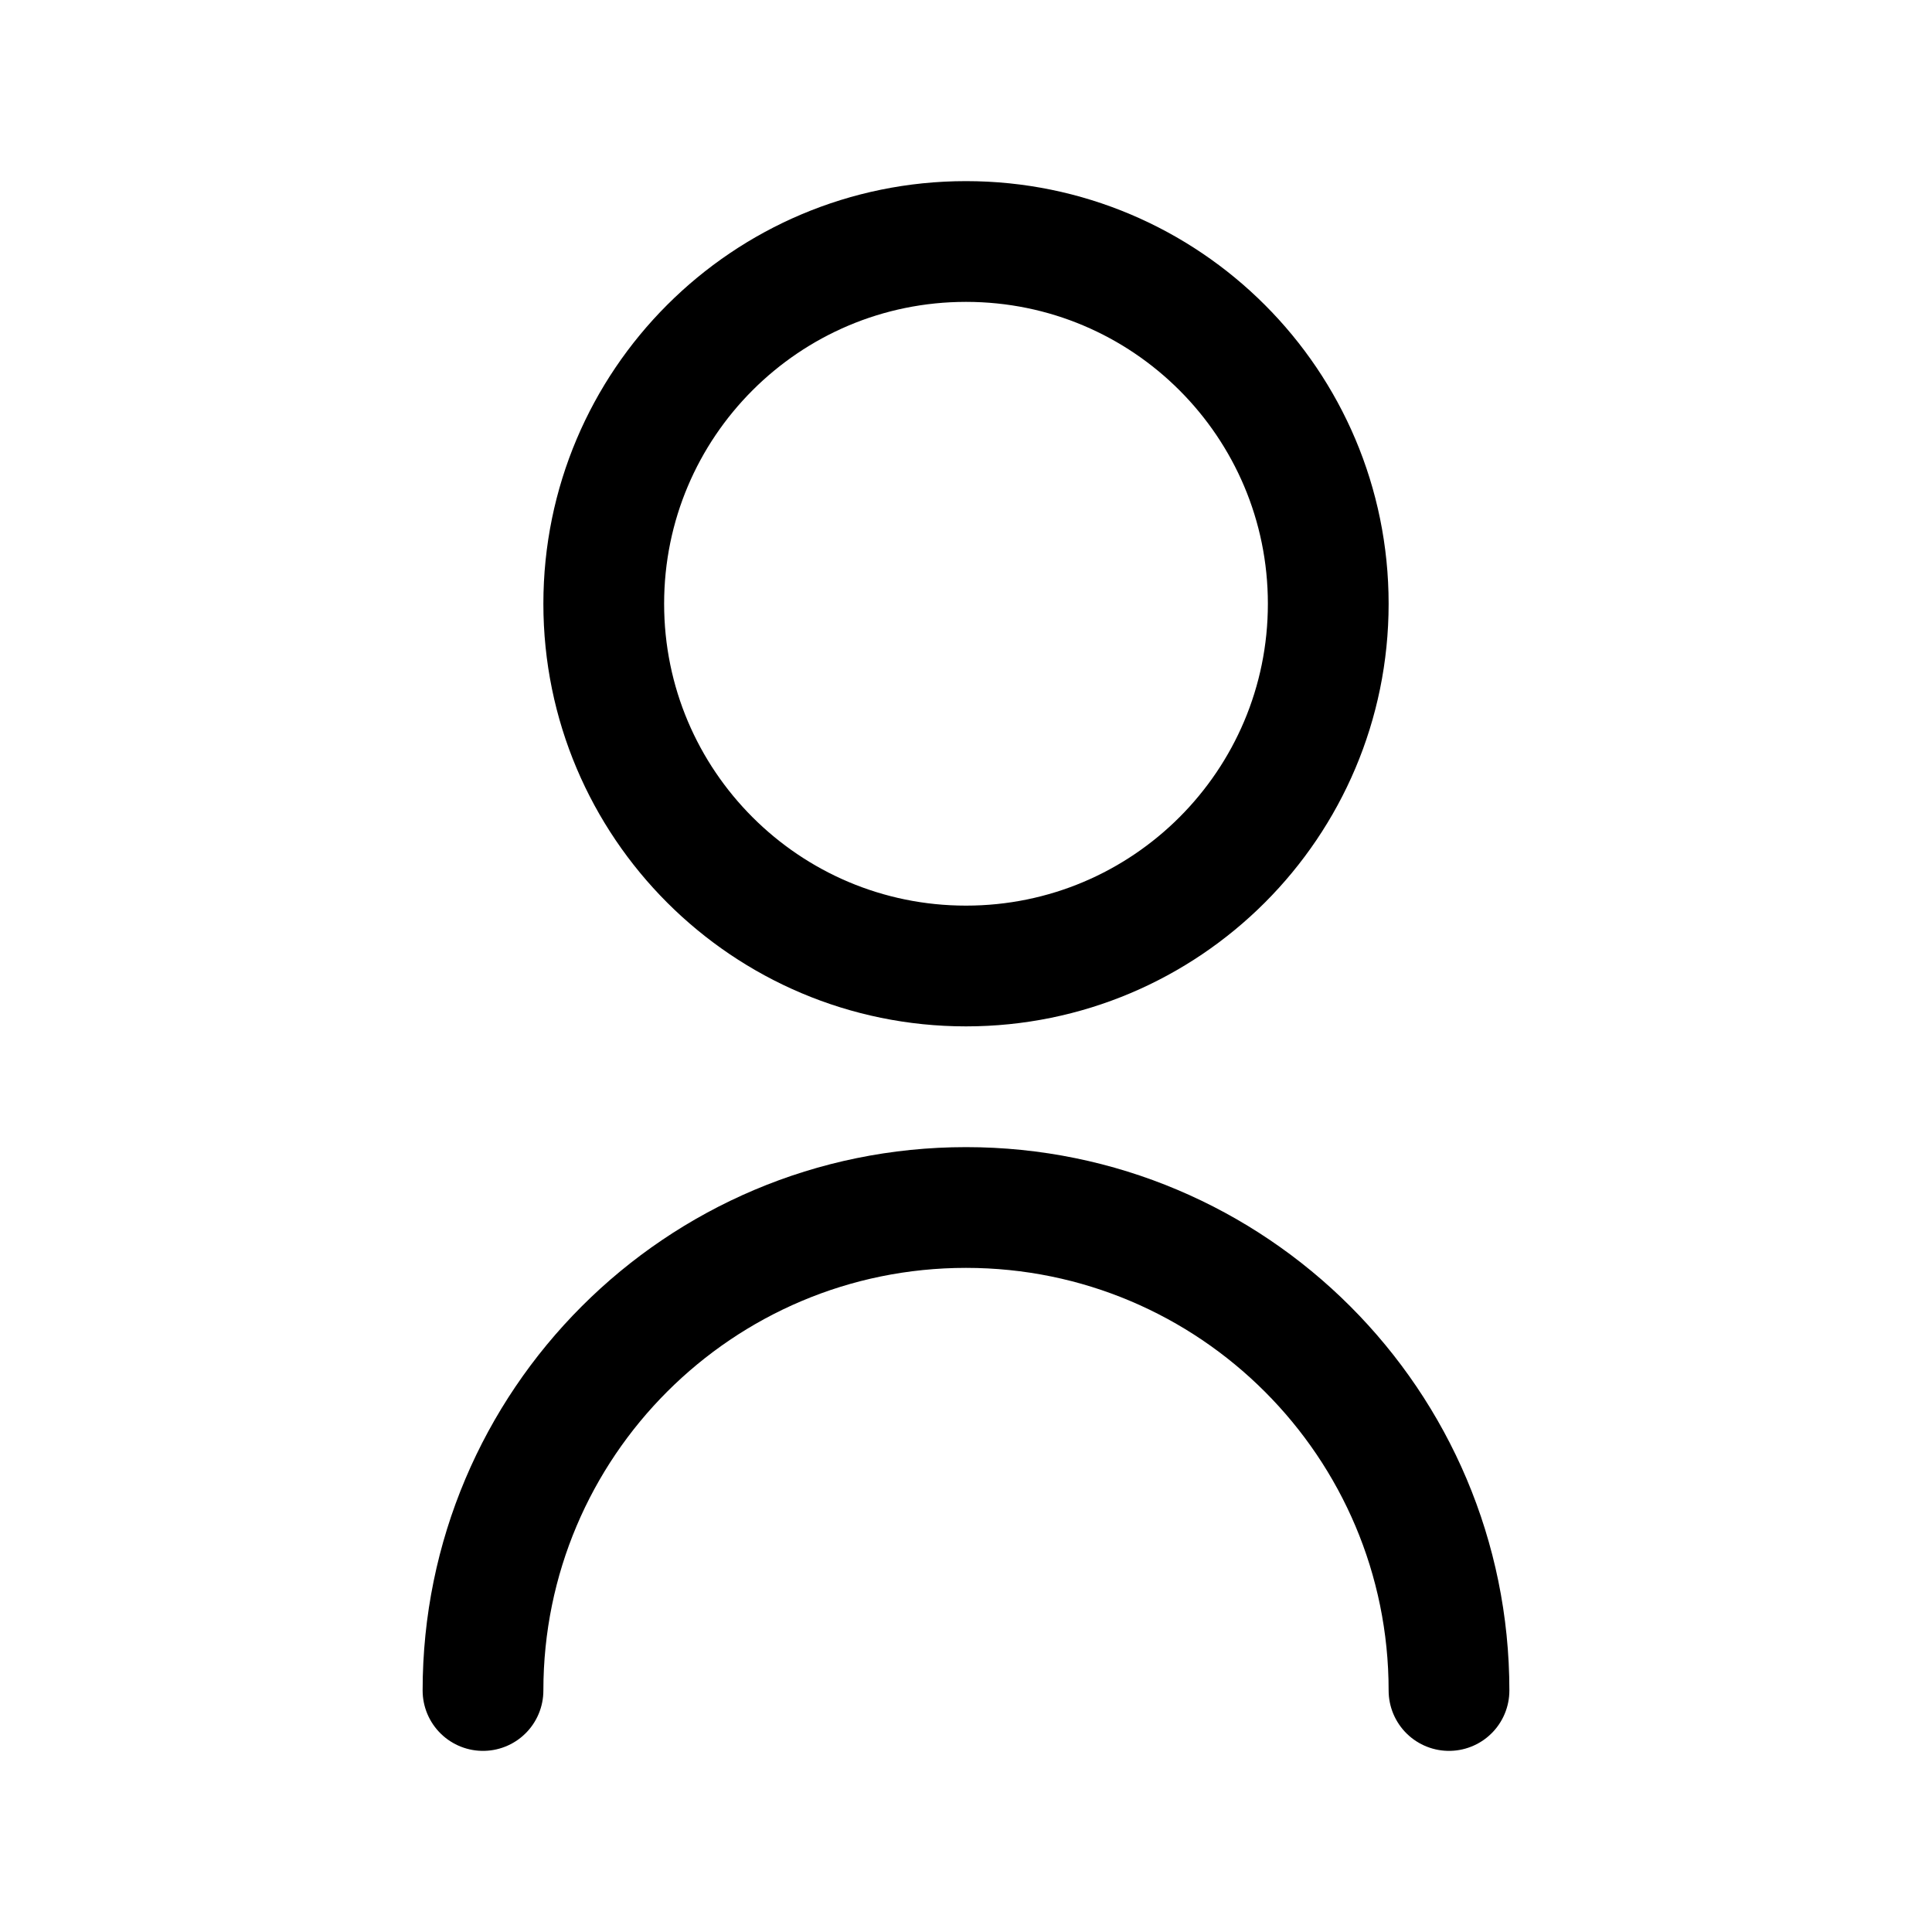
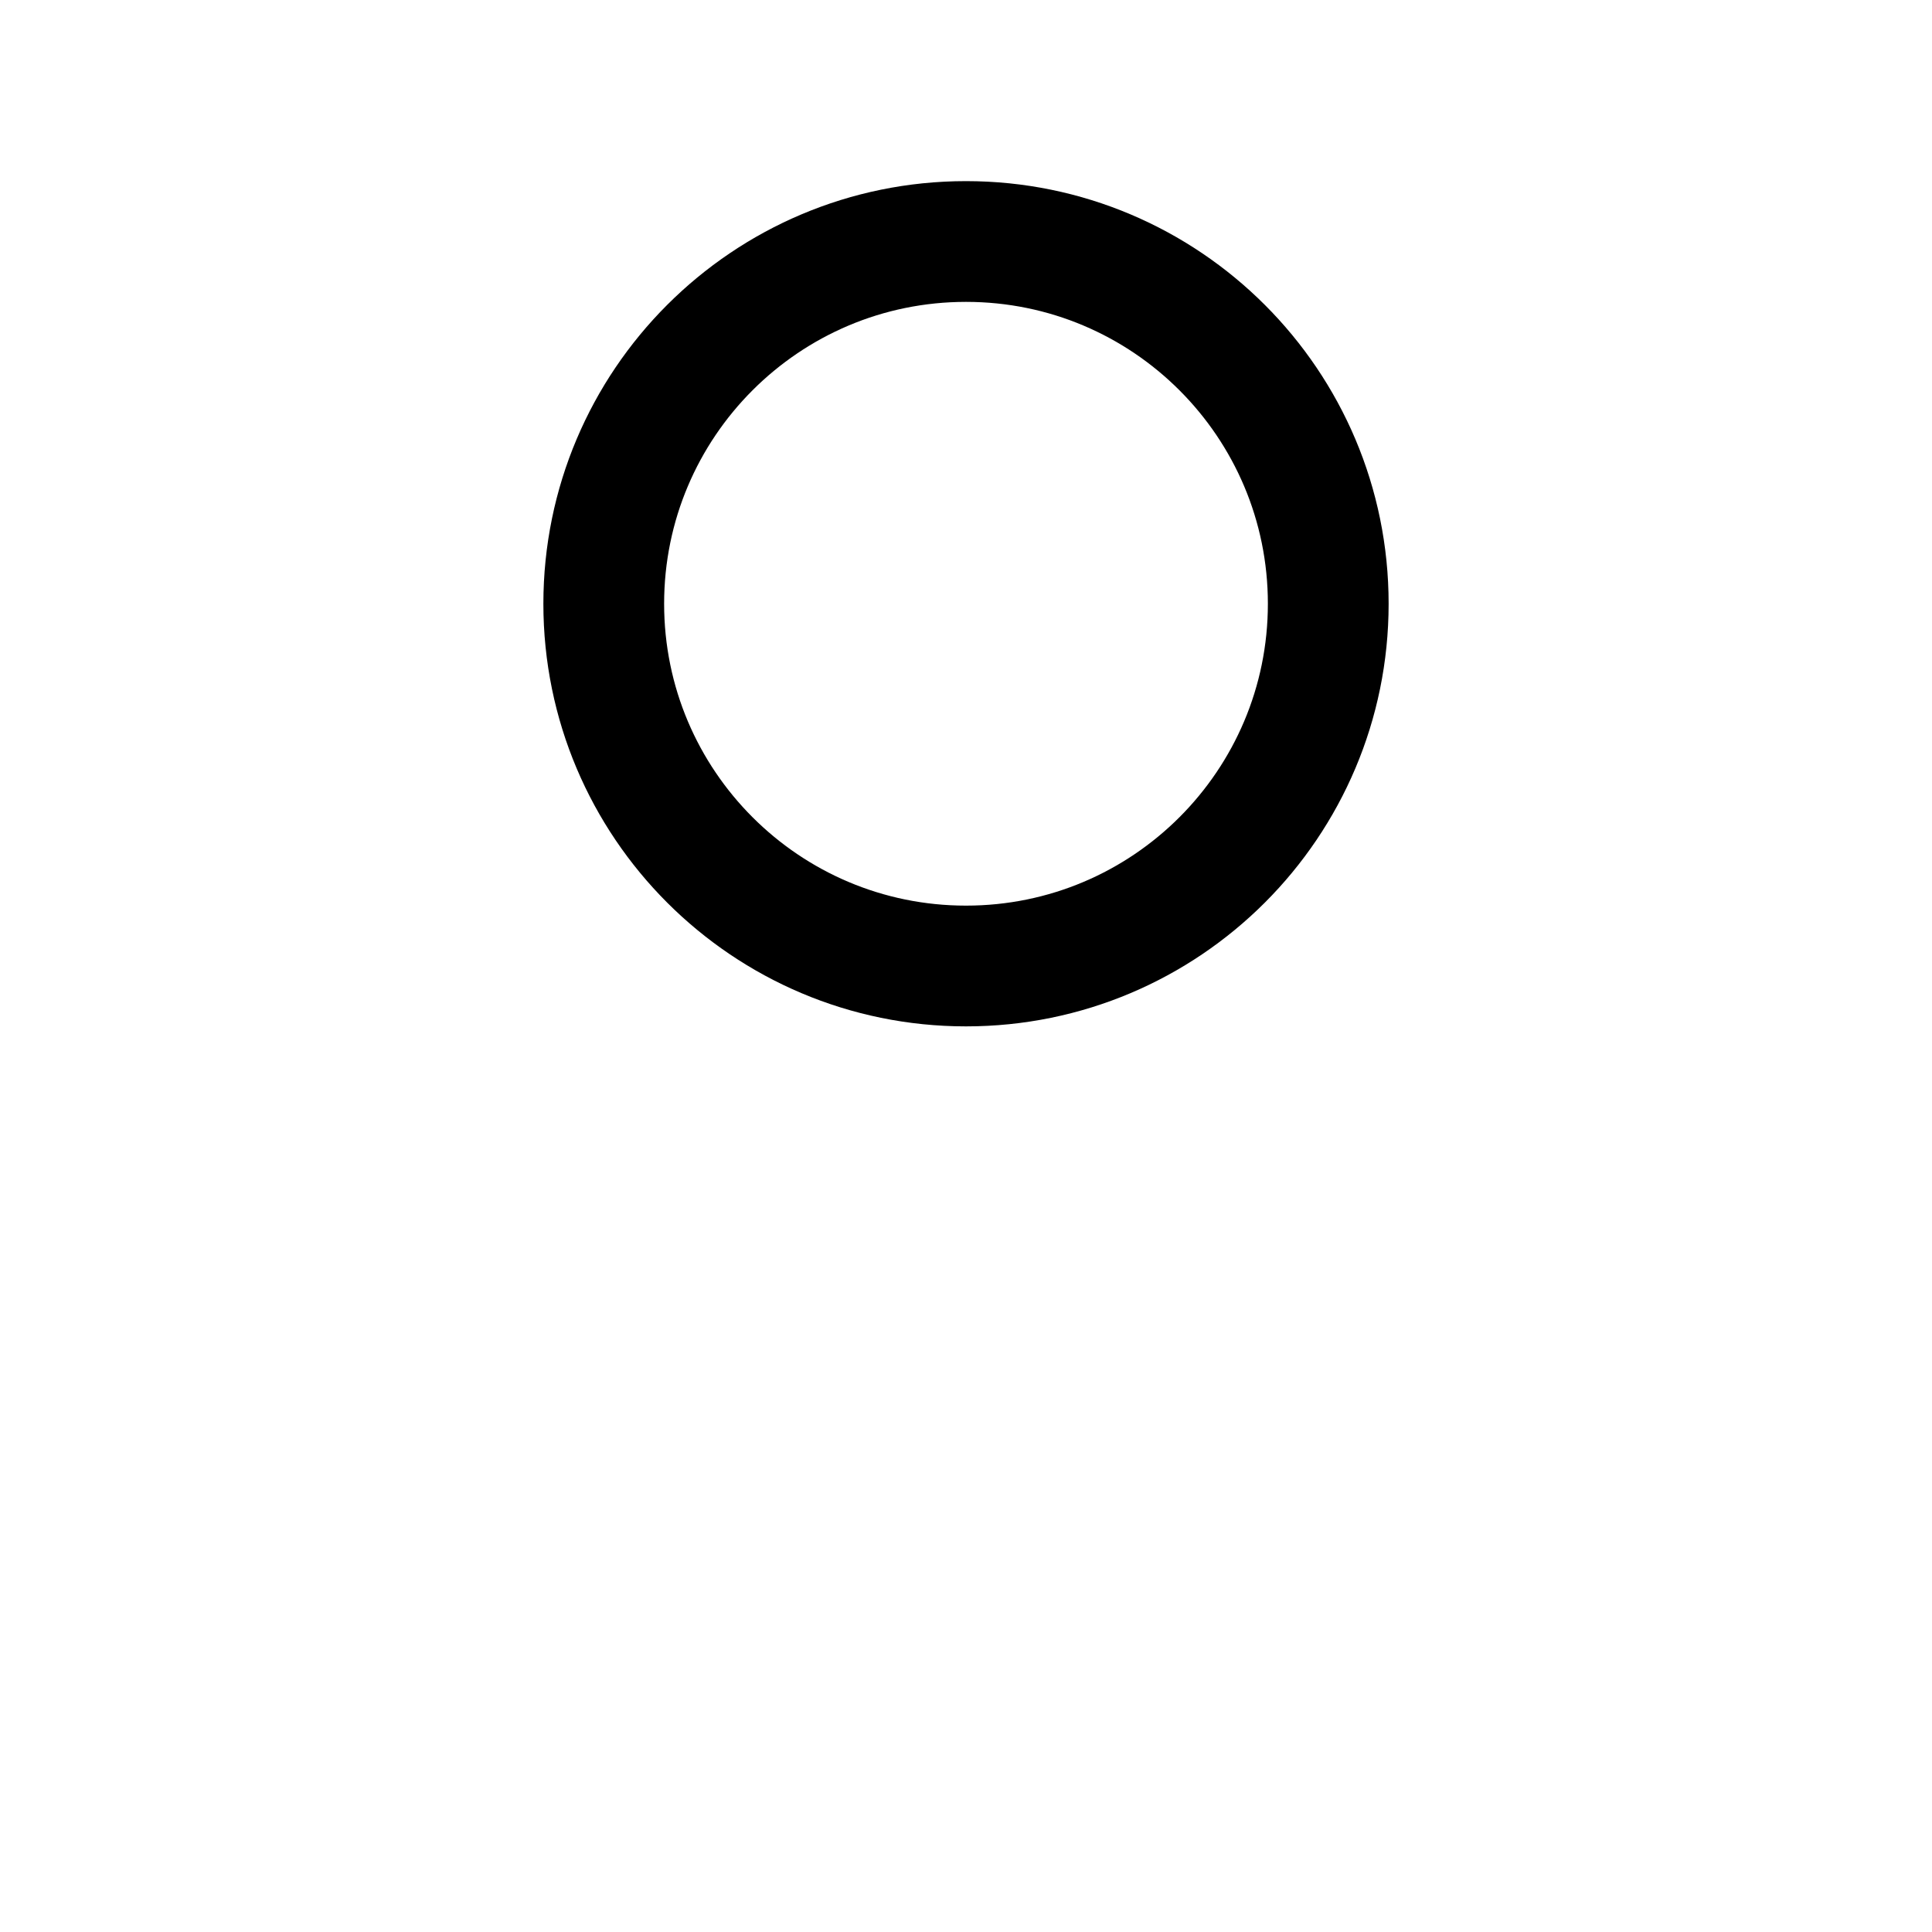
<svg xmlns="http://www.w3.org/2000/svg" width="32" height="32" viewBox="0 0 32 32" fill="none">
  <path d="M16 16C19.314 16 22 13.314 22 10C22 6.686 19.314 4 16 4C12.686 4 10 6.686 10 10C10 13.314 12.686 16 16 16Z" stroke="currentColor" stroke-width="2" />
-   <path d="M24 28C24 23.582 20.418 20 16 20C11.582 20 8 23.582 8 28" stroke="currentColor" stroke-width="2" stroke-linecap="round" />
</svg>